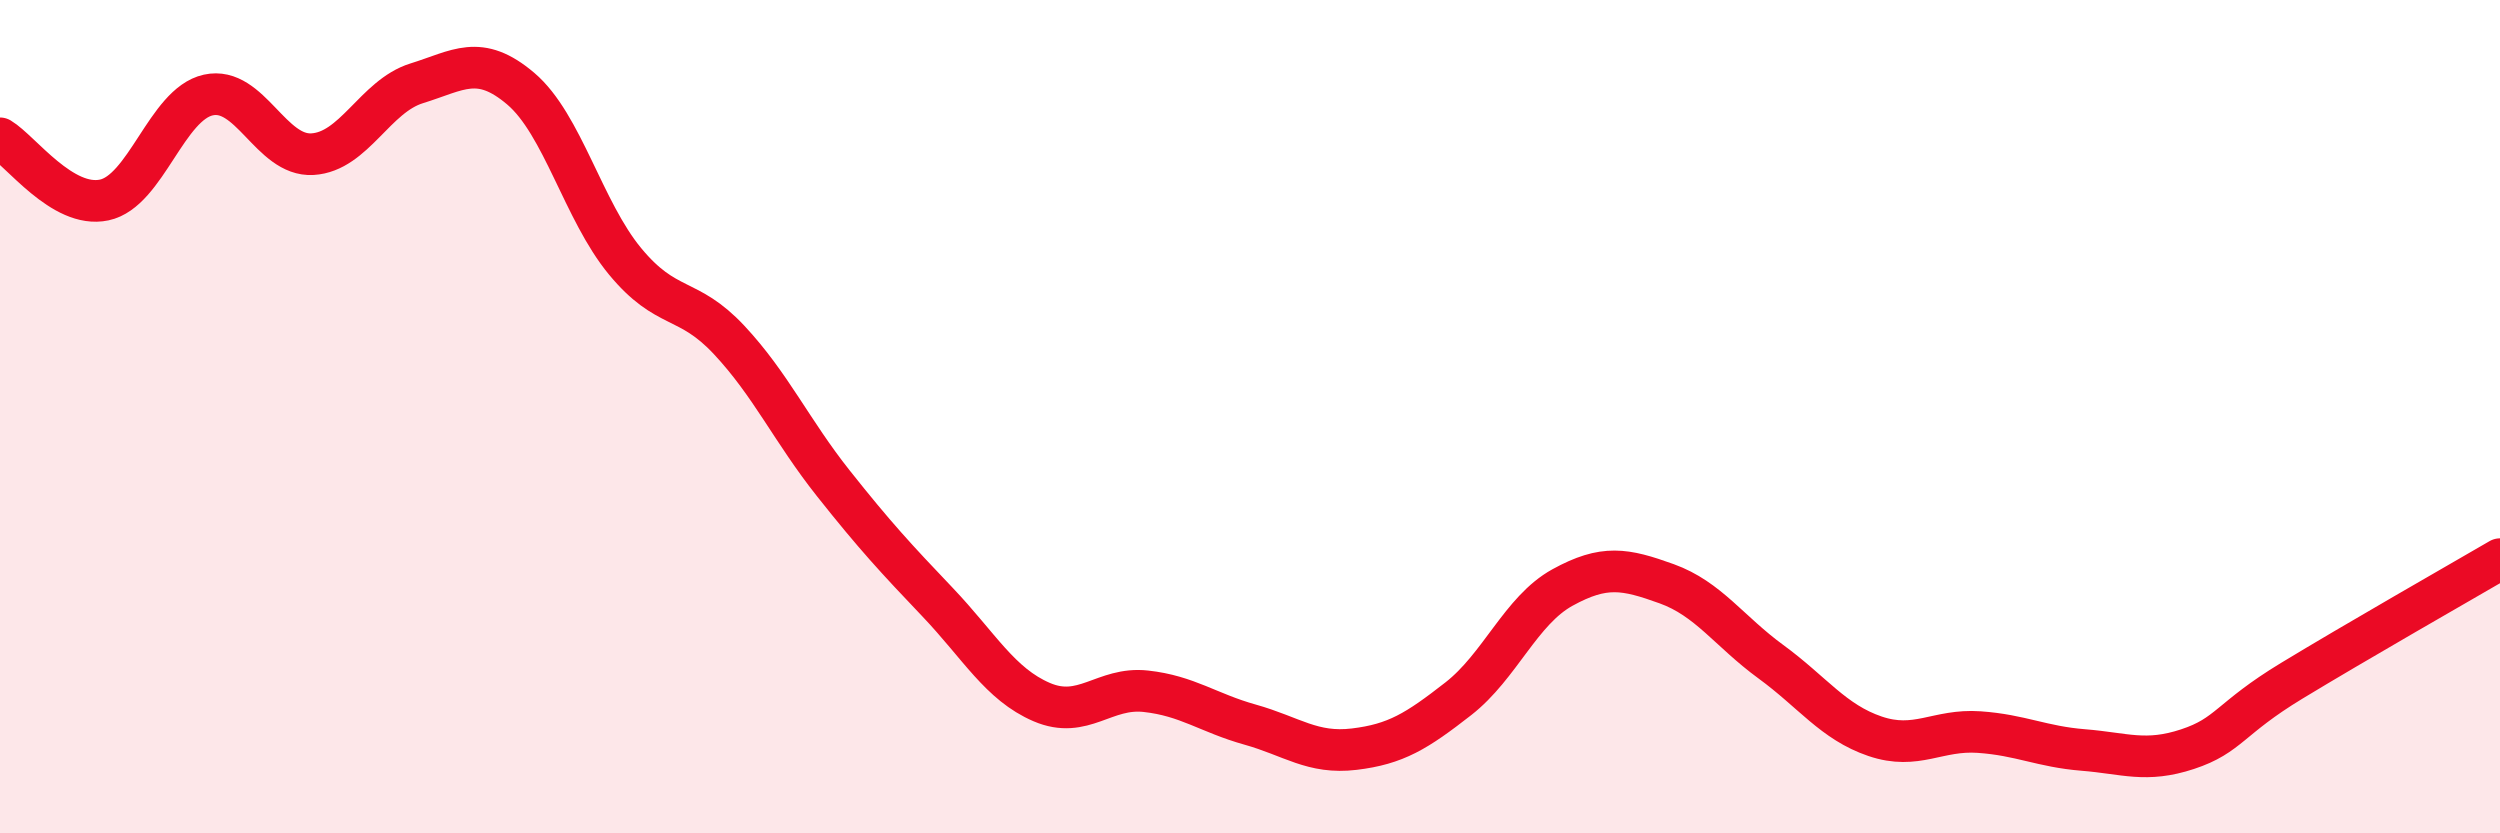
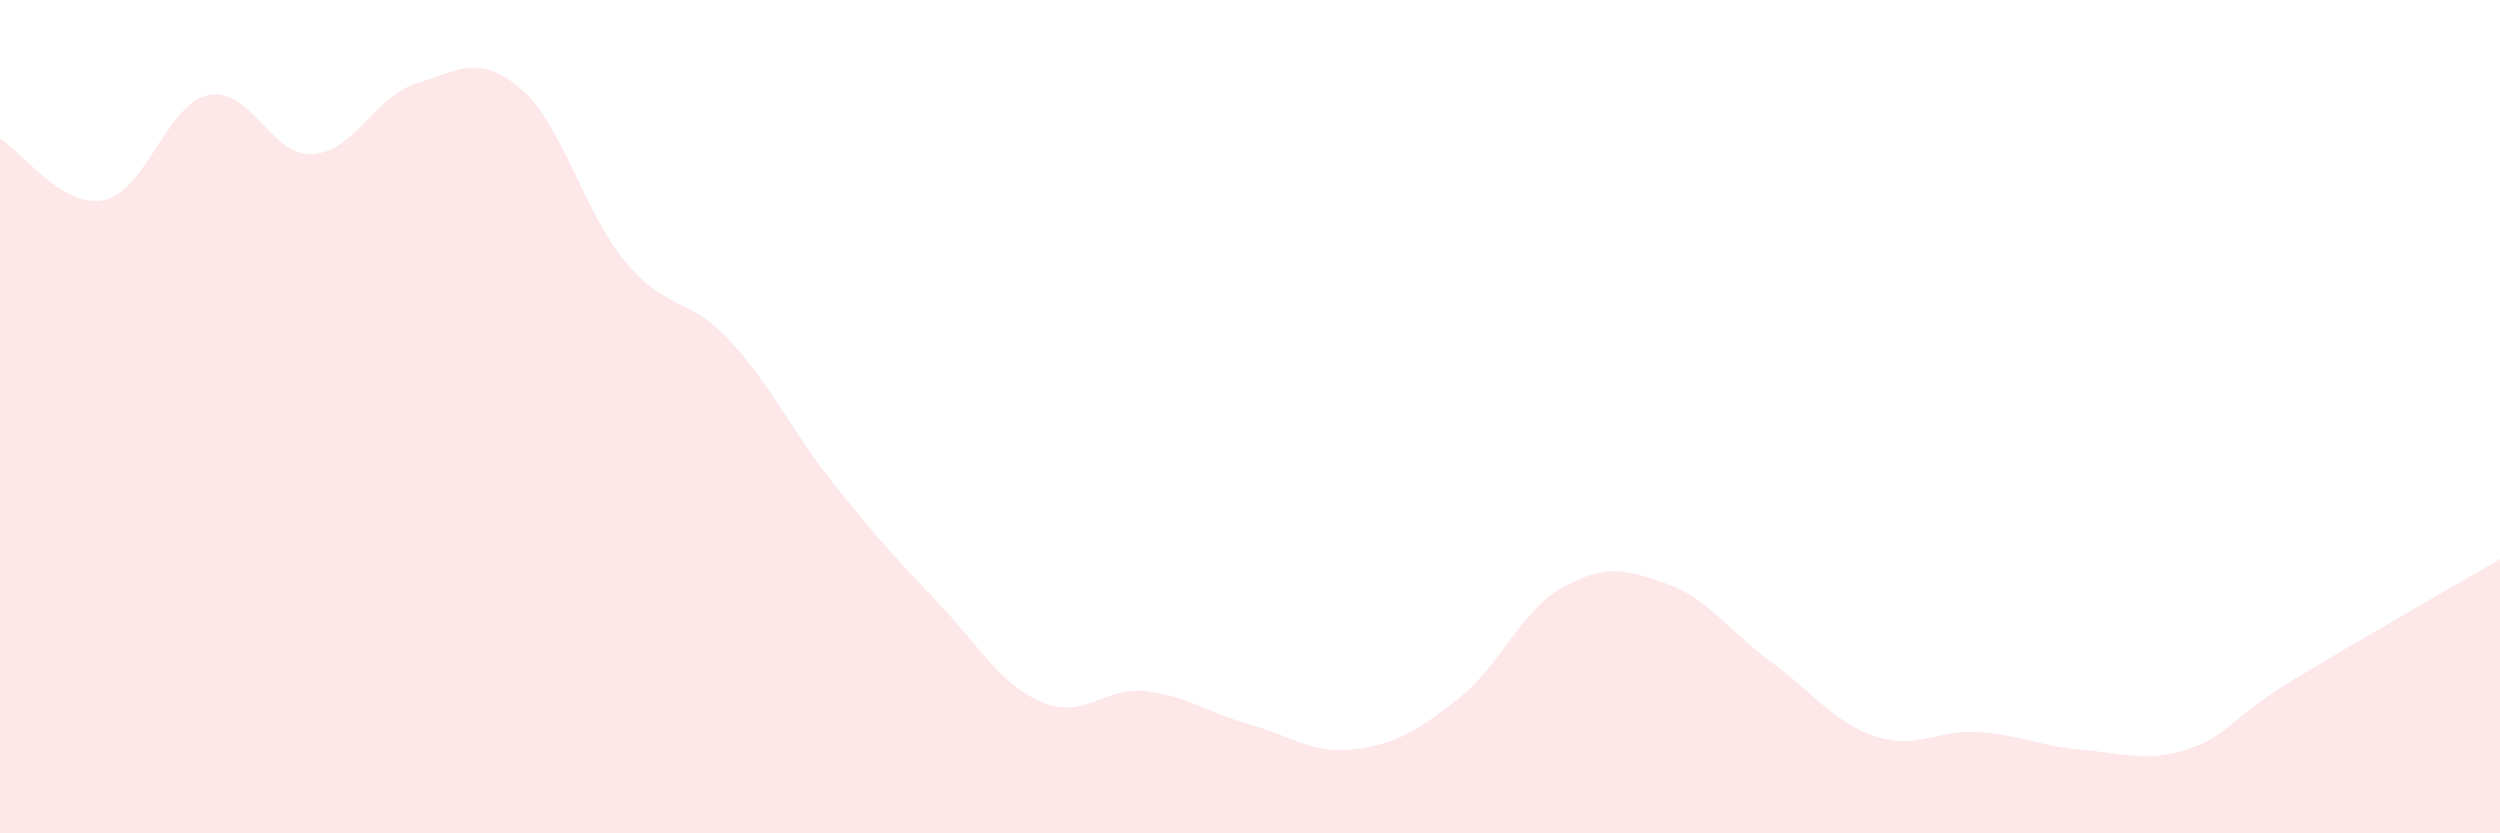
<svg xmlns="http://www.w3.org/2000/svg" width="60" height="20" viewBox="0 0 60 20">
  <path d="M 0,3.32 C 0.5,3.62 1.5,5.01 2.5,4.8 C 3.5,4.59 4,2.5 5,2.28 C 6,2.06 6.5,3.76 7.5,3.7 C 8.5,3.64 9,2.31 10,2 C 11,1.69 11.5,1.28 12.5,2.13 C 13.5,2.98 14,5.06 15,6.27 C 16,7.48 16.5,7.09 17.5,8.16 C 18.5,9.23 19,10.34 20,11.6 C 21,12.86 21.5,13.4 22.5,14.45 C 23.5,15.5 24,16.42 25,16.85 C 26,17.28 26.5,16.48 27.5,16.59 C 28.5,16.7 29,17.11 30,17.39 C 31,17.67 31.5,18.1 32.5,17.98 C 33.5,17.86 34,17.55 35,16.77 C 36,15.99 36.5,14.65 37.5,14.1 C 38.5,13.55 39,13.65 40,14.01 C 41,14.37 41.5,15.15 42.5,15.88 C 43.5,16.61 44,17.33 45,17.67 C 46,18.01 46.5,17.5 47.5,17.57 C 48.5,17.64 49,17.92 50,18 C 51,18.08 51.5,18.31 52.5,17.98 C 53.5,17.65 53.5,17.25 55,16.34 C 56.5,15.43 59,14 60,13.42L60 20L0 20Z" fill="#EB0A25" opacity="0.1" stroke-linecap="round" stroke-linejoin="round" />
-   <path d="M 0,3.32 C 0.5,3.62 1.5,5.01 2.5,4.8 C 3.5,4.59 4,2.5 5,2.28 C 6,2.06 6.5,3.76 7.5,3.7 C 8.5,3.64 9,2.31 10,2 C 11,1.69 11.5,1.28 12.5,2.13 C 13.5,2.98 14,5.06 15,6.27 C 16,7.48 16.5,7.09 17.5,8.16 C 18.5,9.23 19,10.34 20,11.6 C 21,12.86 21.5,13.4 22.5,14.45 C 23.5,15.5 24,16.42 25,16.85 C 26,17.28 26.5,16.48 27.5,16.59 C 28.5,16.7 29,17.11 30,17.39 C 31,17.67 31.5,18.1 32.5,17.98 C 33.5,17.86 34,17.55 35,16.77 C 36,15.99 36.5,14.65 37.5,14.1 C 38.5,13.55 39,13.65 40,14.01 C 41,14.37 41.5,15.15 42.5,15.88 C 43.5,16.61 44,17.33 45,17.67 C 46,18.01 46.5,17.5 47.5,17.57 C 48.5,17.64 49,17.92 50,18 C 51,18.08 51.5,18.31 52.5,17.98 C 53.5,17.65 53.5,17.25 55,16.34 C 56.5,15.43 59,14 60,13.42" stroke="#EB0A25" stroke-width="1" fill="none" stroke-linecap="round" stroke-linejoin="round" />
</svg>